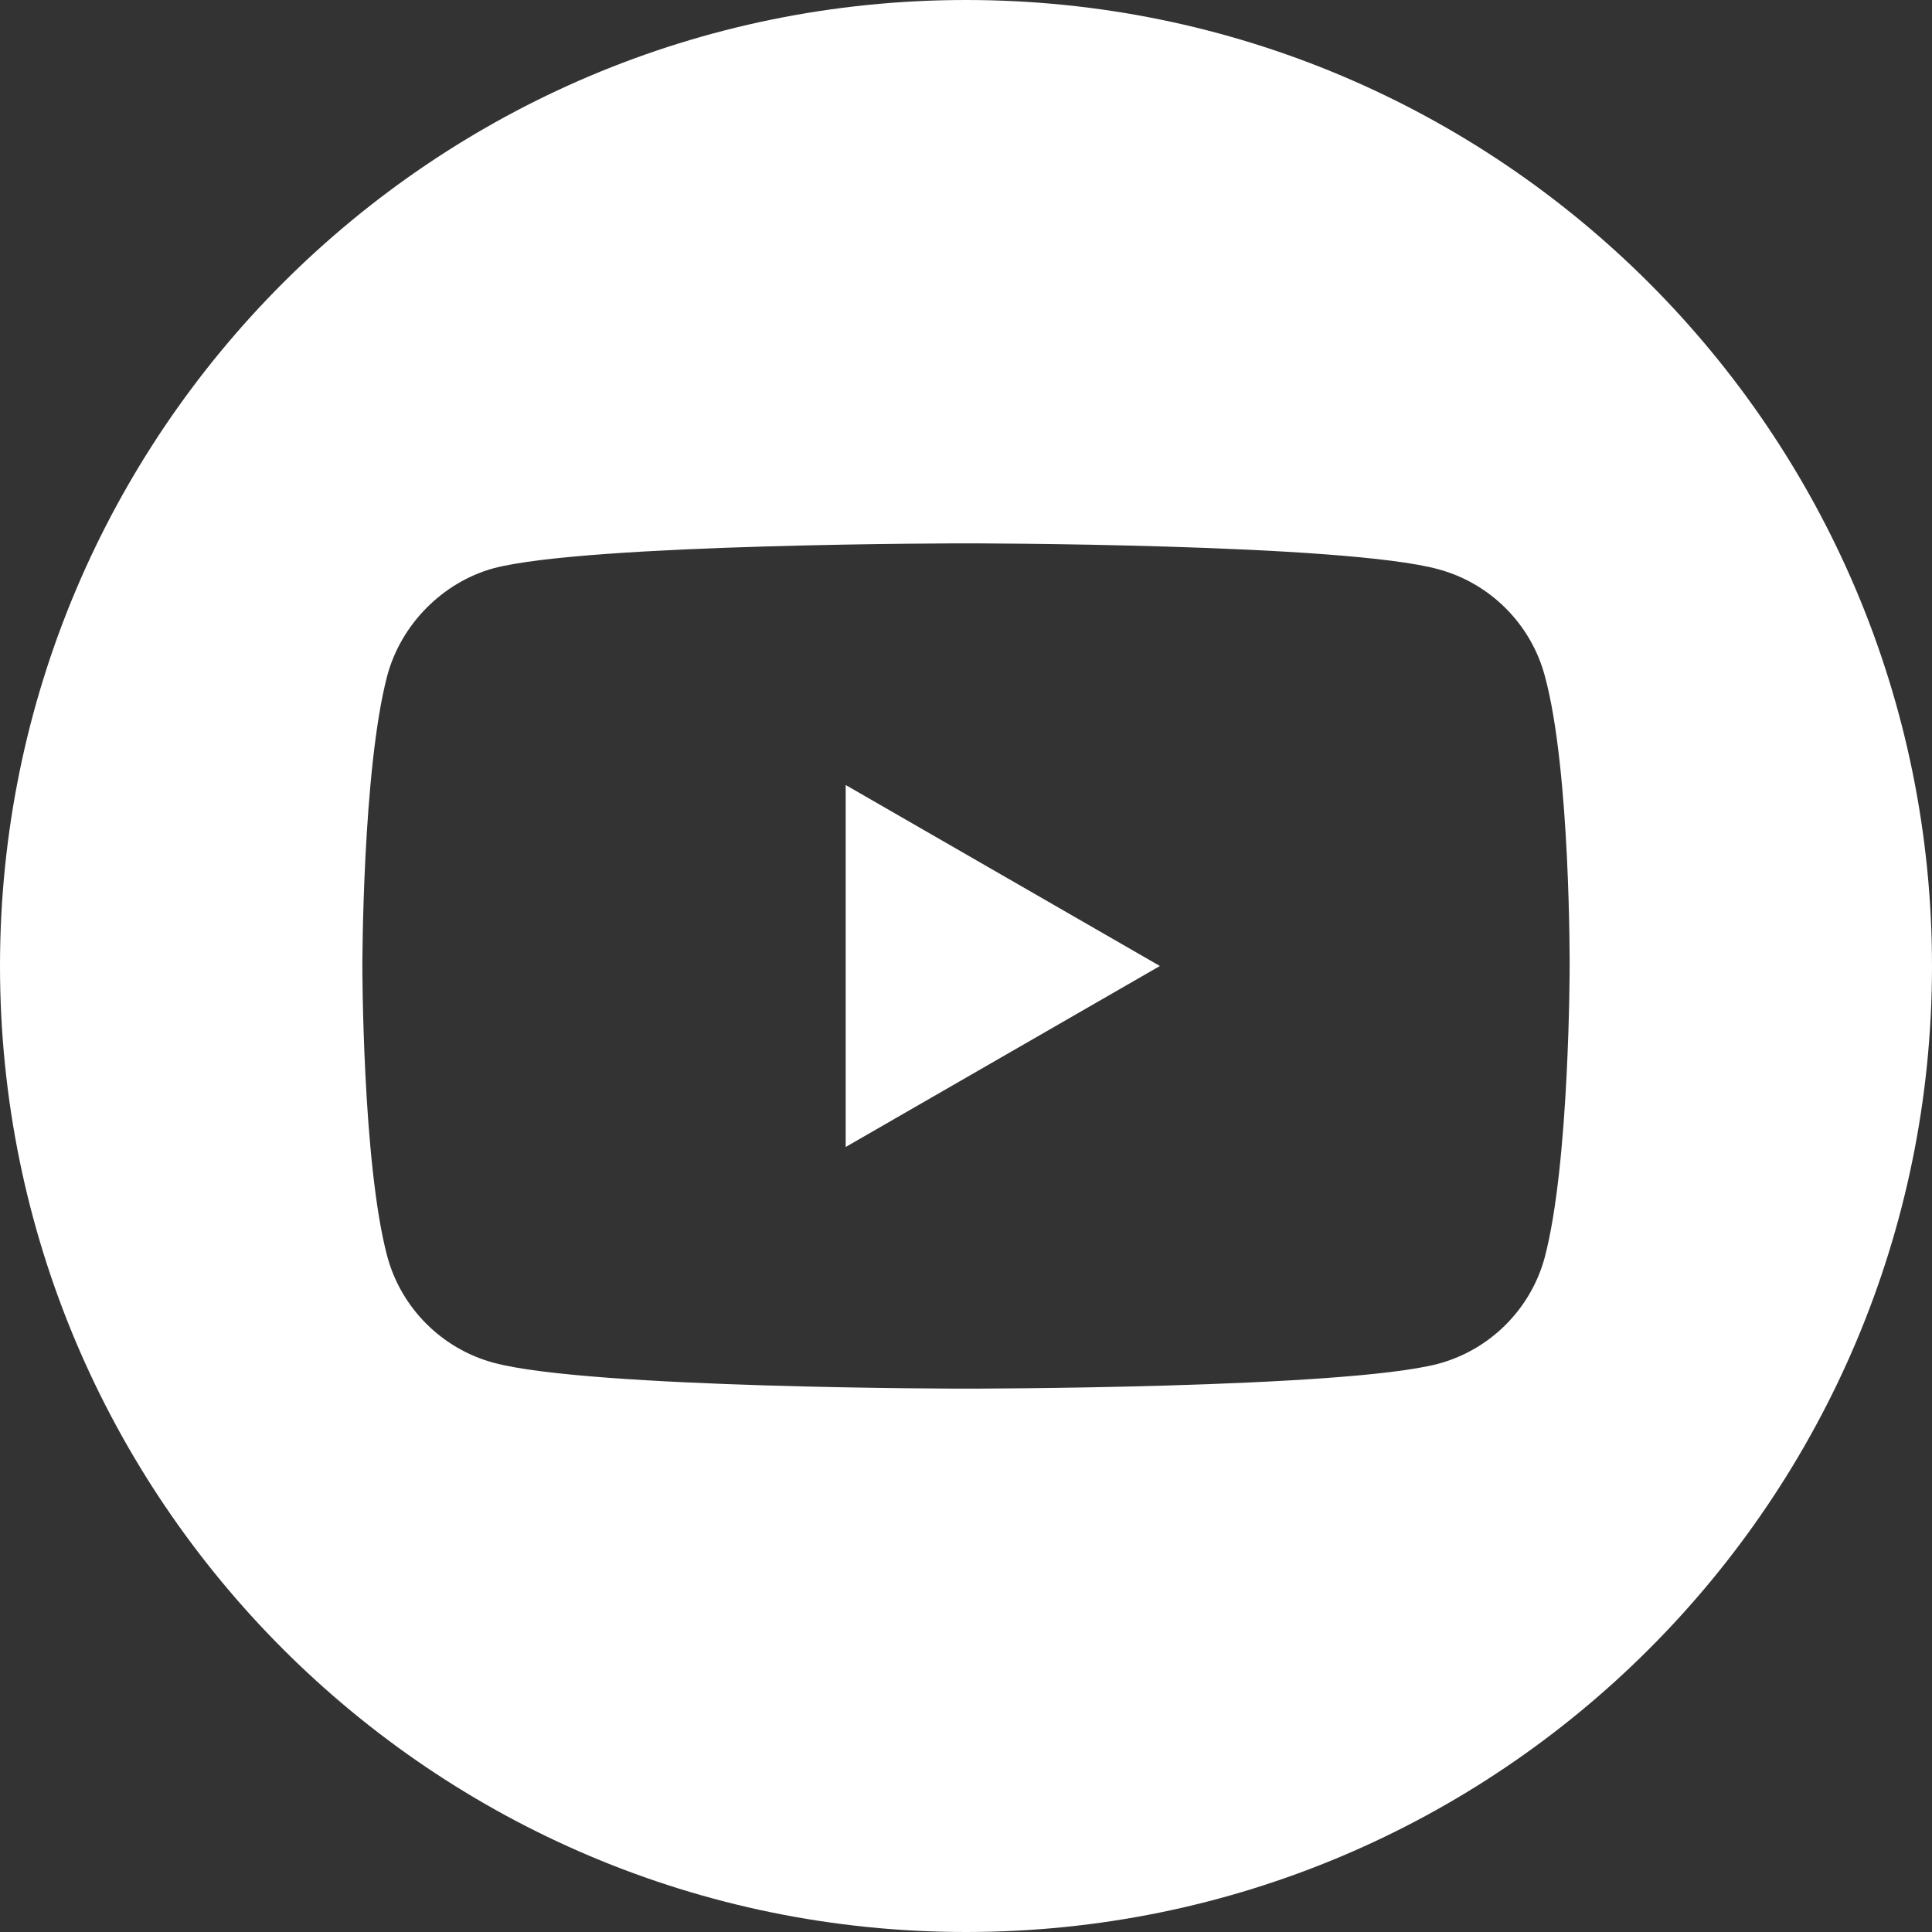
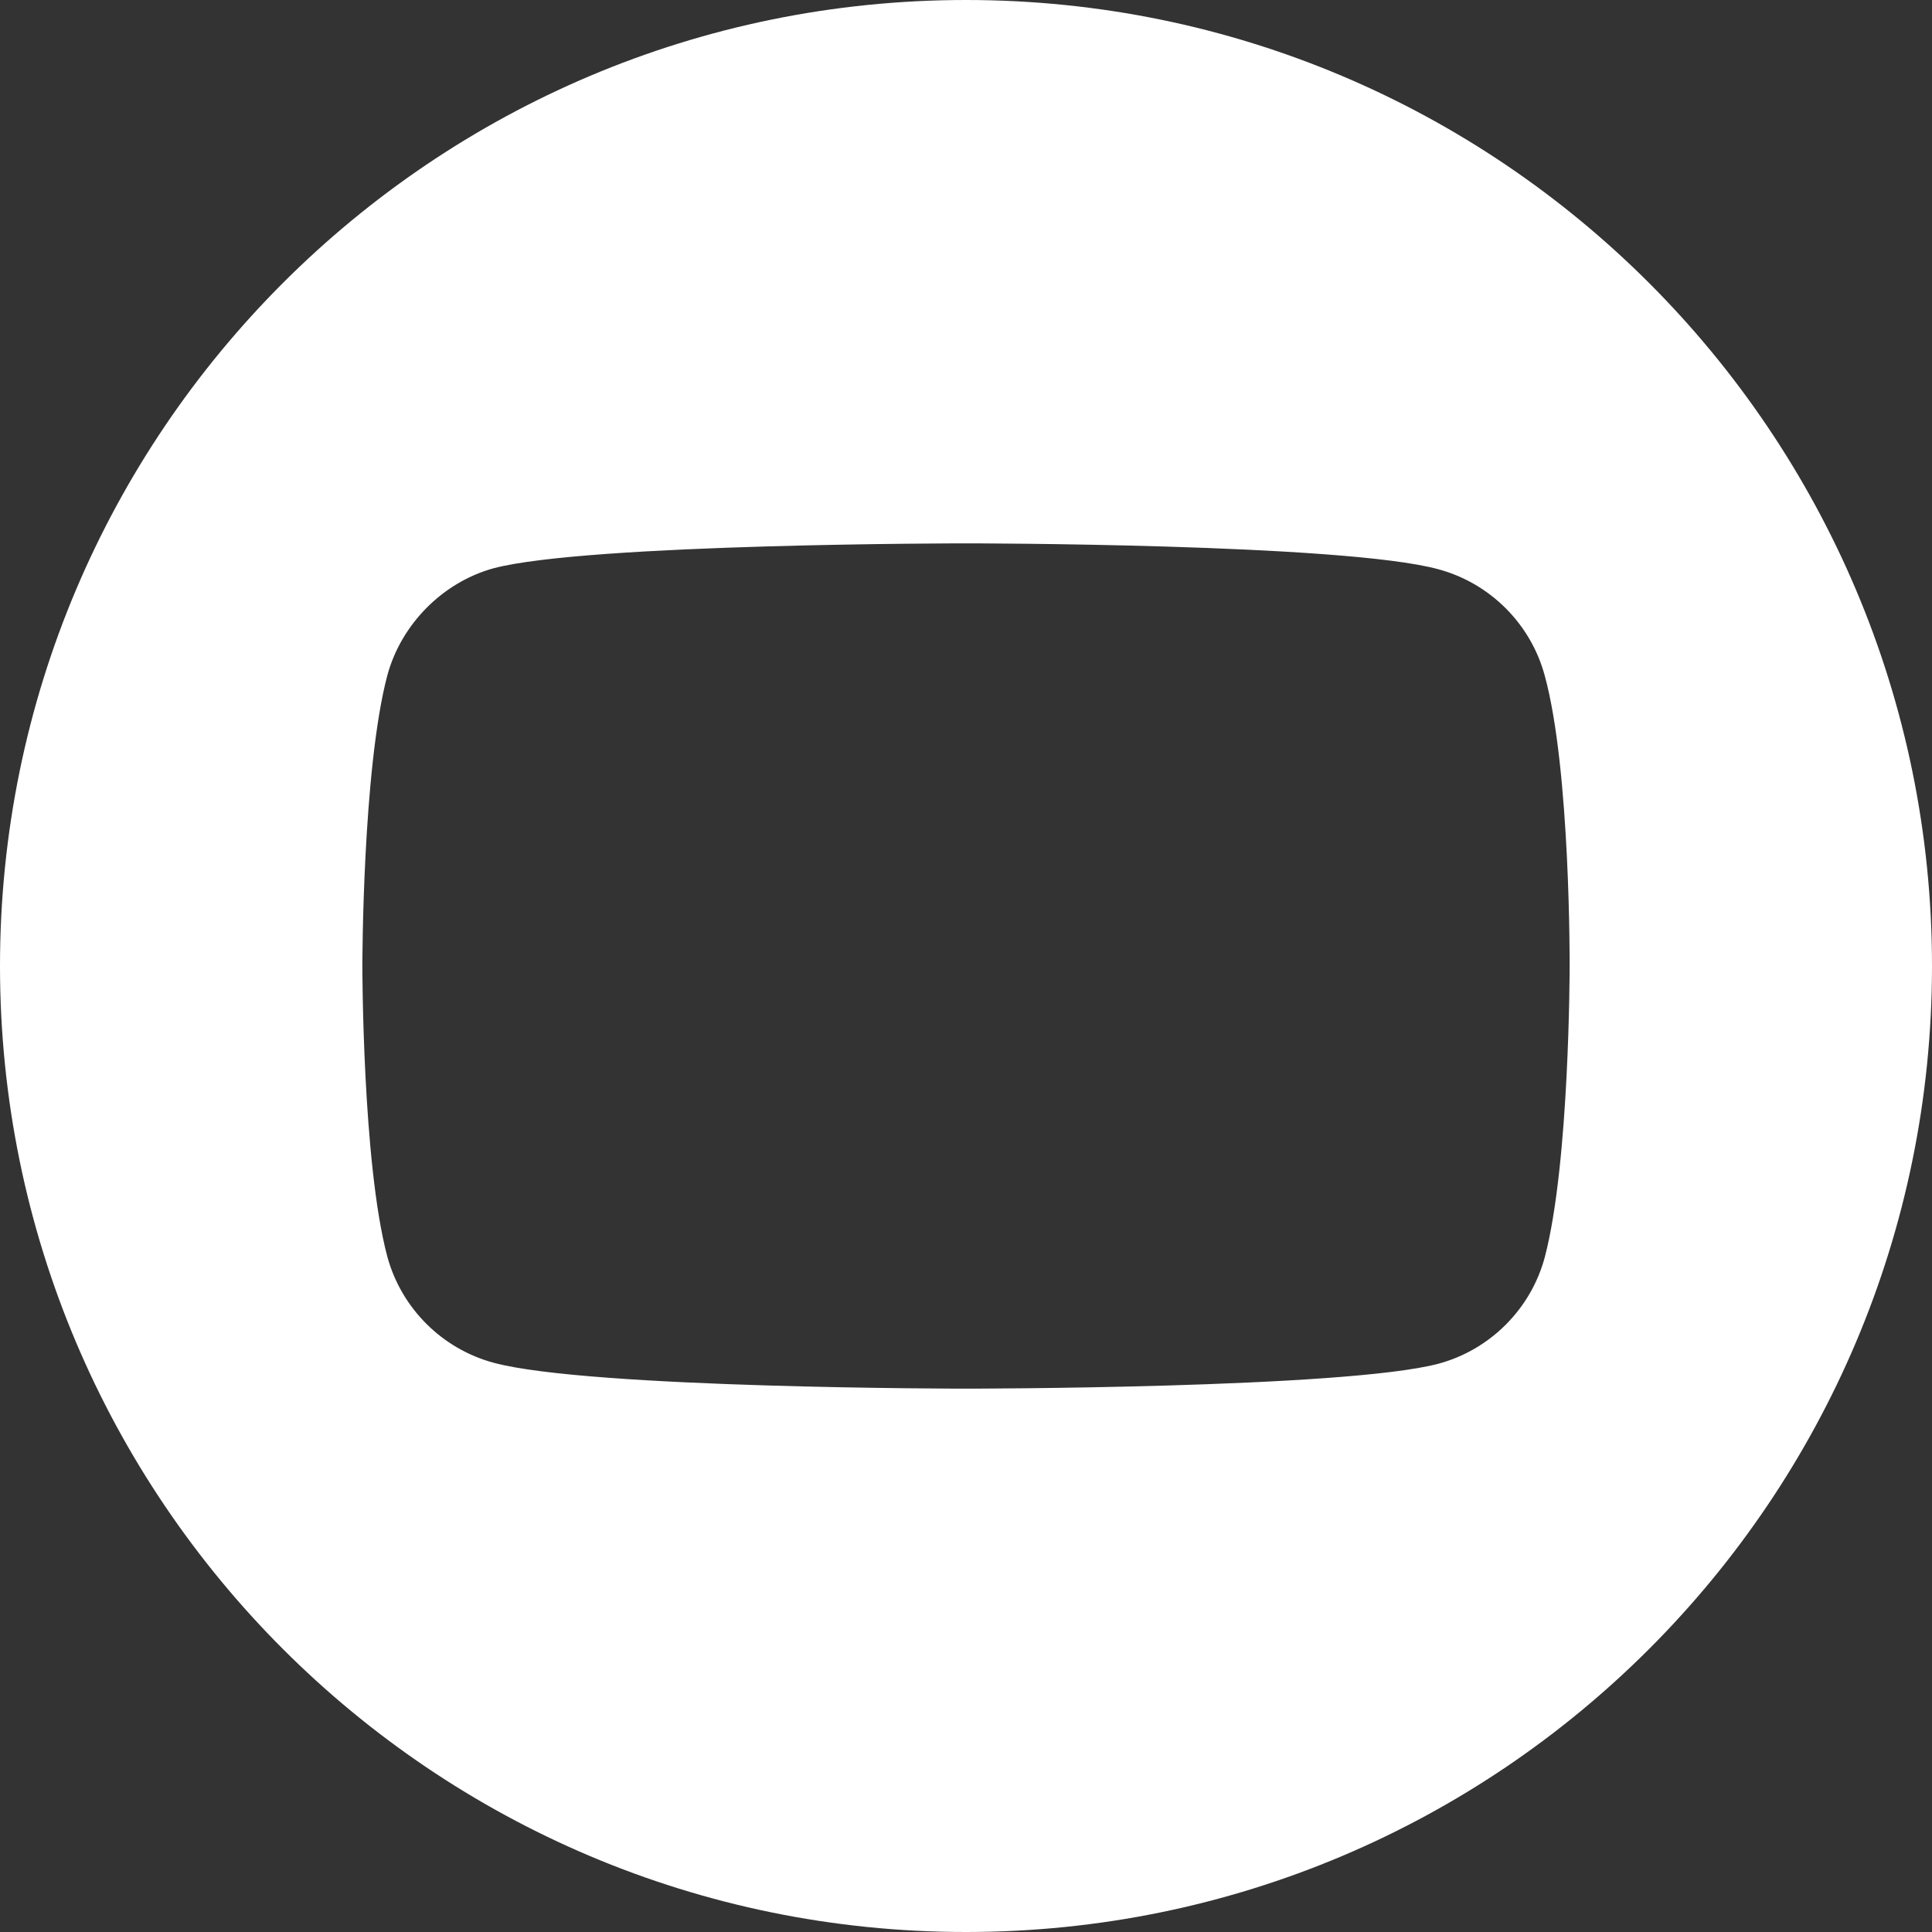
<svg xmlns="http://www.w3.org/2000/svg" width="25px" height="25px" viewBox="0 0 25 25" version="1.1">
  <rect x="0" y="0" width="25" height="25" fill="#333333" stroke="none" />
  <title>youtube (2)</title>
  <g id="hp" stroke="none" stroke-width="1" fill="none" fill-rule="evenodd">
    <g id="D---Homepage-3" transform="translate(-1279, -30)" fill="#FFFFFF" fill-rule="nonzero">
      <g id="youtube-(2)" transform="translate(1279, 30)">
-         <polygon id="Path" points="10.943 14.842 15.009 12.5 10.943 10.158" />
        <path d="M12.5,0 C5.597,0 0,5.597 0,12.5 C0,19.403 5.597,25 12.5,25 C19.403,25 25,19.403 25,12.5 C25,5.597 19.403,0 12.5,0 Z M20.311,12.513 C20.311,12.513 20.311,15.048 19.989,16.27 C19.809,16.939 19.281,17.467 18.612,17.647 C17.39,17.969 12.5,17.969 12.5,17.969 C12.5,17.969 7.623,17.969 6.388,17.634 C5.719,17.454 5.191,16.926 5.011,16.257 C4.689,15.048 4.689,12.5 4.689,12.5 C4.689,12.5 4.689,9.965 5.011,8.743 C5.191,8.074 5.732,7.533 6.388,7.353 C7.61,7.031 12.5,7.031 12.5,7.031 C12.5,7.031 17.39,7.031 18.612,7.366 C19.281,7.546 19.809,8.074 19.989,8.743 C20.324,9.965 20.311,12.513 20.311,12.513 L20.311,12.513 Z" id="Shape" />
      </g>
    </g>
  </g>
</svg>